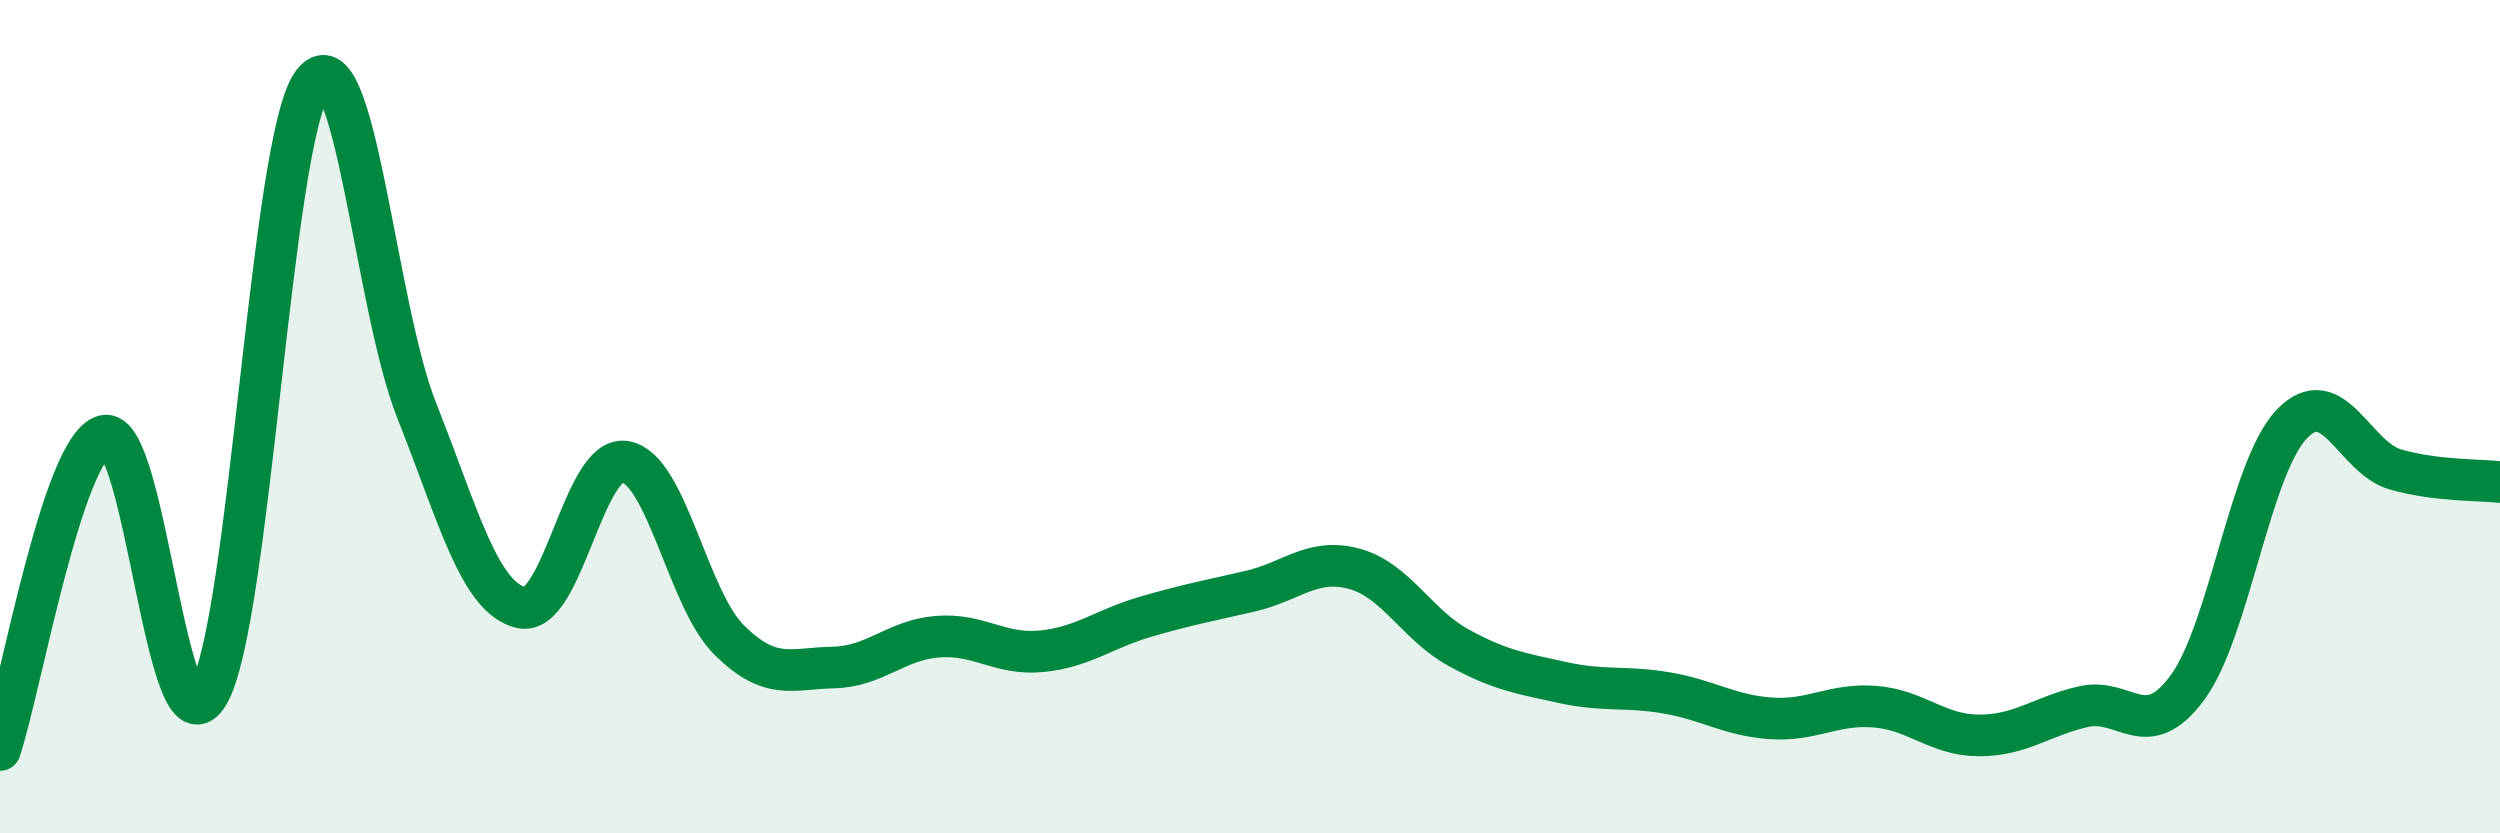
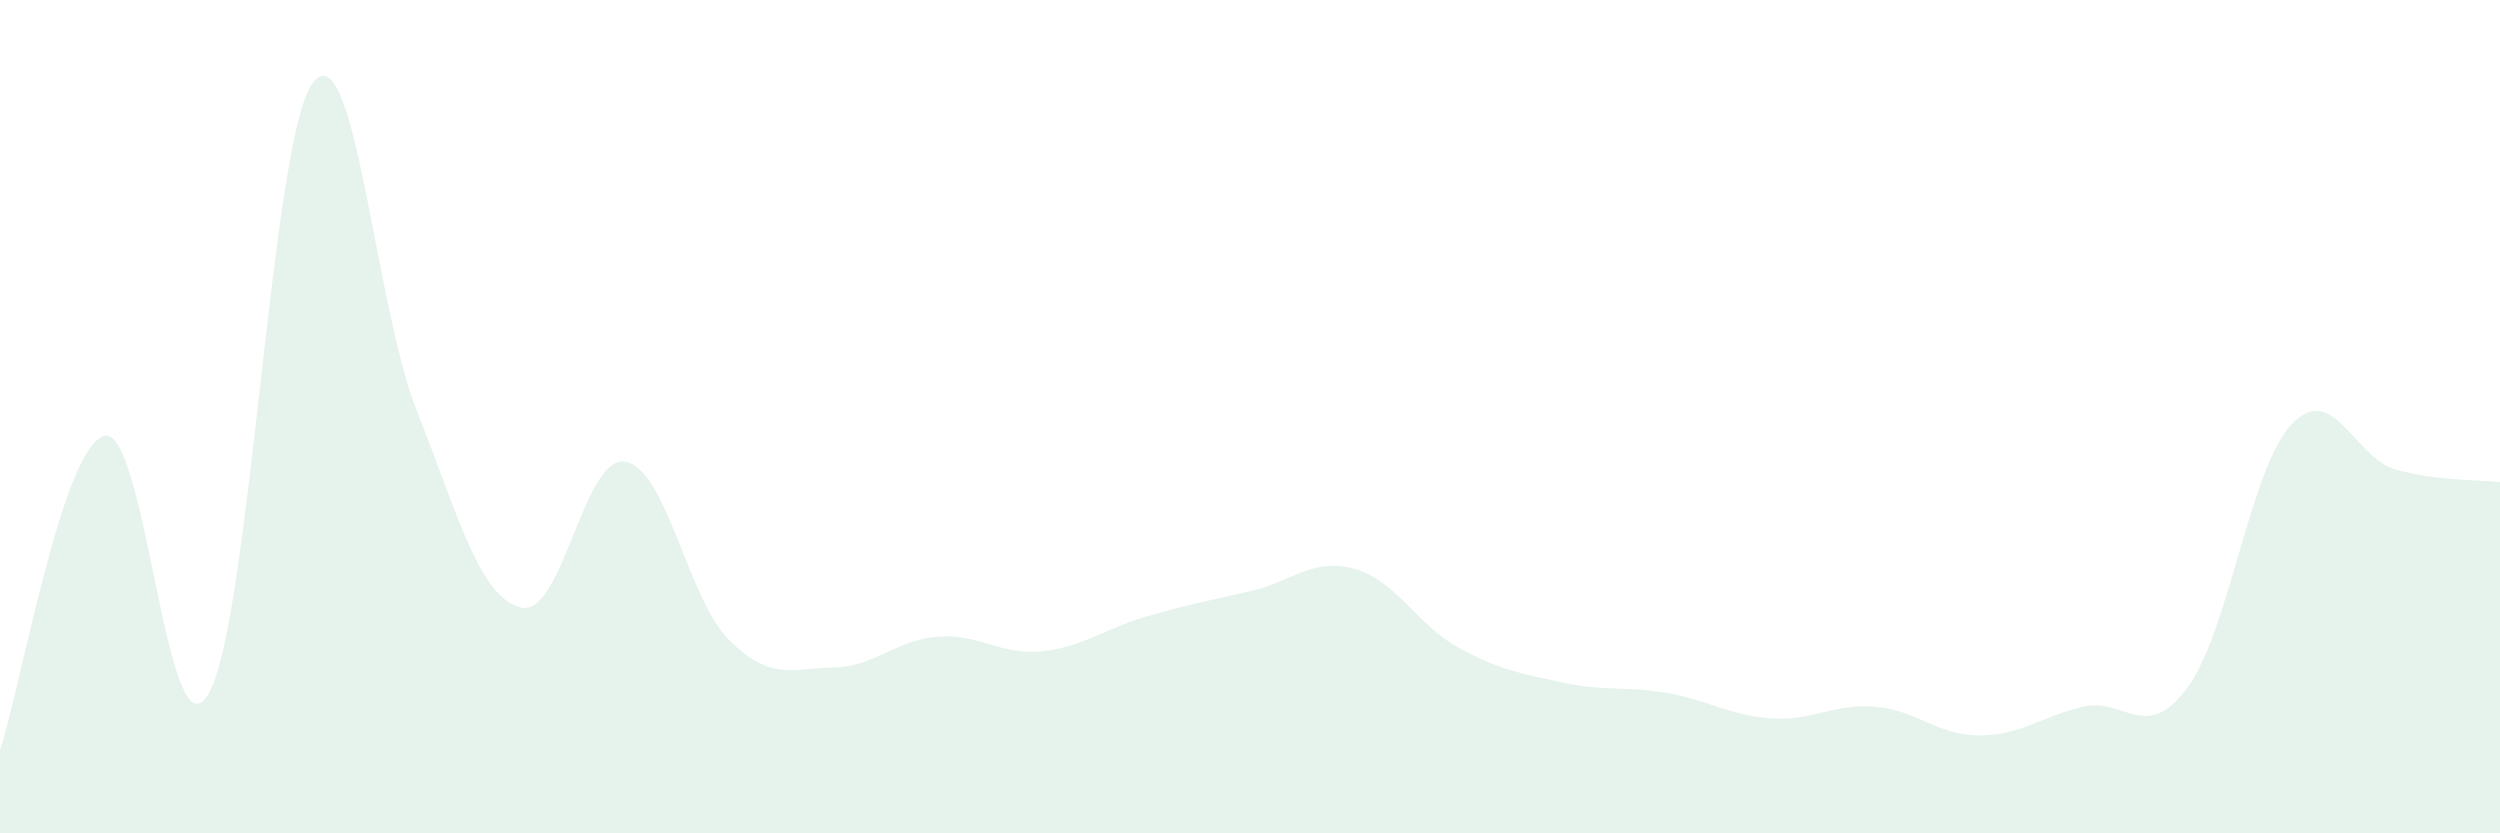
<svg xmlns="http://www.w3.org/2000/svg" width="60" height="20" viewBox="0 0 60 20">
  <path d="M 0,18 C 0.5,16.49 1.5,10.73 2.5,10.46 C 3.5,10.19 4,18.35 5,16.66 C 6,14.97 6.5,3.36 7.5,2 C 8.5,0.64 9,7.33 10,9.85 C 11,12.37 11.5,14.33 12.5,14.58 C 13.5,14.83 14,10.92 15,11.08 C 16,11.24 16.5,14.37 17.5,15.36 C 18.5,16.35 19,16.04 20,16.02 C 21,16 21.5,15.36 22.5,15.28 C 23.5,15.2 24,15.73 25,15.63 C 26,15.53 26.5,15.09 27.5,14.8 C 28.5,14.51 29,14.42 30,14.19 C 31,13.96 31.5,13.38 32.5,13.65 C 33.5,13.92 34,14.99 35,15.54 C 36,16.09 36.5,16.16 37.5,16.38 C 38.5,16.6 39,16.46 40,16.63 C 41,16.8 41.5,17.17 42.5,17.24 C 43.5,17.31 44,16.88 45,16.96 C 46,17.04 46.5,17.65 47.5,17.65 C 48.5,17.65 49,17.19 50,16.96 C 51,16.73 51.5,17.86 52.5,16.5 C 53.5,15.14 54,11.23 55,10.18 C 56,9.13 56.5,10.99 57.5,11.27 C 58.5,11.55 59.5,11.51 60,11.57L60 20L0 20Z" fill="#008740" opacity="0.1" stroke-linecap="round" stroke-linejoin="round" />
-   <path d="M 0,18 C 0.5,16.49 1.5,10.73 2.5,10.46 C 3.5,10.19 4,18.35 5,16.66 C 6,14.97 6.5,3.36 7.5,2 C 8.5,0.64 9,7.33 10,9.85 C 11,12.37 11.5,14.33 12.5,14.58 C 13.5,14.83 14,10.92 15,11.08 C 16,11.24 16.5,14.37 17.5,15.36 C 18.5,16.35 19,16.04 20,16.02 C 21,16 21.5,15.36 22.5,15.28 C 23.5,15.2 24,15.73 25,15.63 C 26,15.53 26.5,15.09 27.5,14.8 C 28.5,14.51 29,14.42 30,14.19 C 31,13.96 31.5,13.38 32.5,13.65 C 33.5,13.92 34,14.99 35,15.54 C 36,16.09 36.5,16.16 37.5,16.38 C 38.5,16.6 39,16.46 40,16.63 C 41,16.8 41.5,17.17 42.5,17.24 C 43.5,17.31 44,16.88 45,16.96 C 46,17.04 46.5,17.65 47.5,17.65 C 48.5,17.65 49,17.19 50,16.96 C 51,16.73 51.5,17.86 52.5,16.5 C 53.5,15.14 54,11.23 55,10.18 C 56,9.13 56.5,10.99 57.5,11.27 C 58.5,11.55 59.5,11.51 60,11.57" stroke="#008740" stroke-width="1" fill="none" stroke-linecap="round" stroke-linejoin="round" />
</svg>